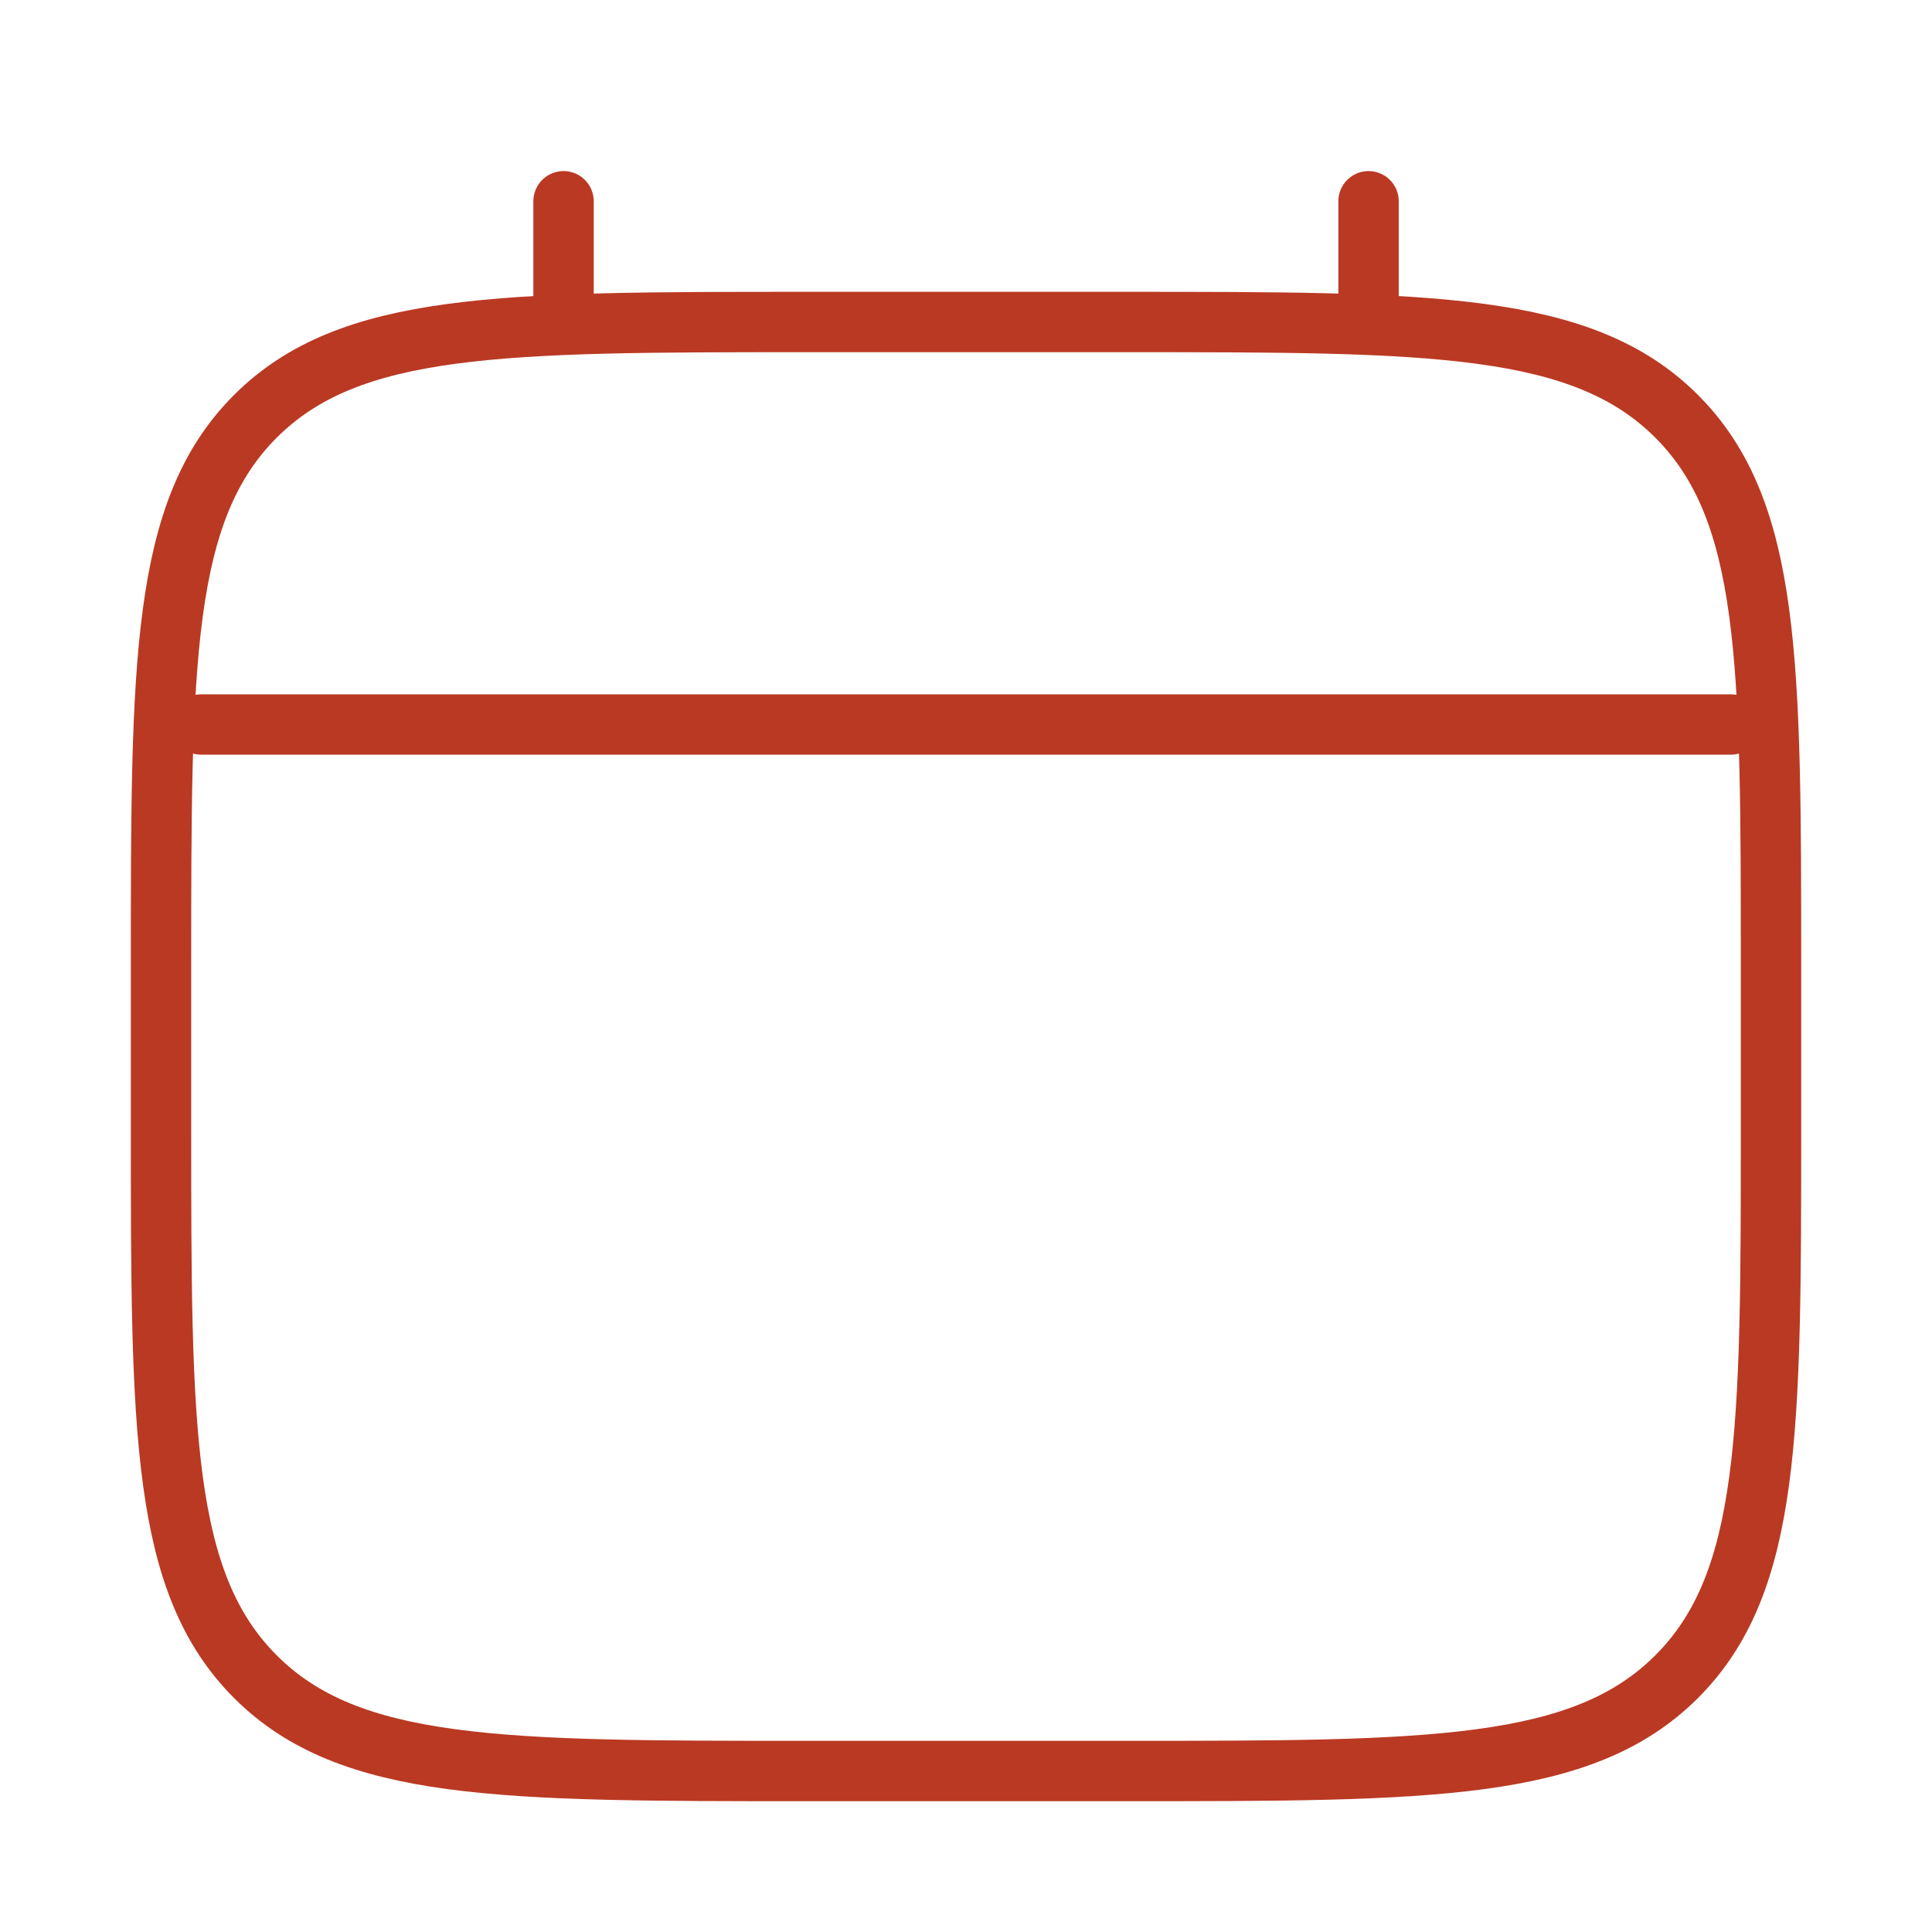
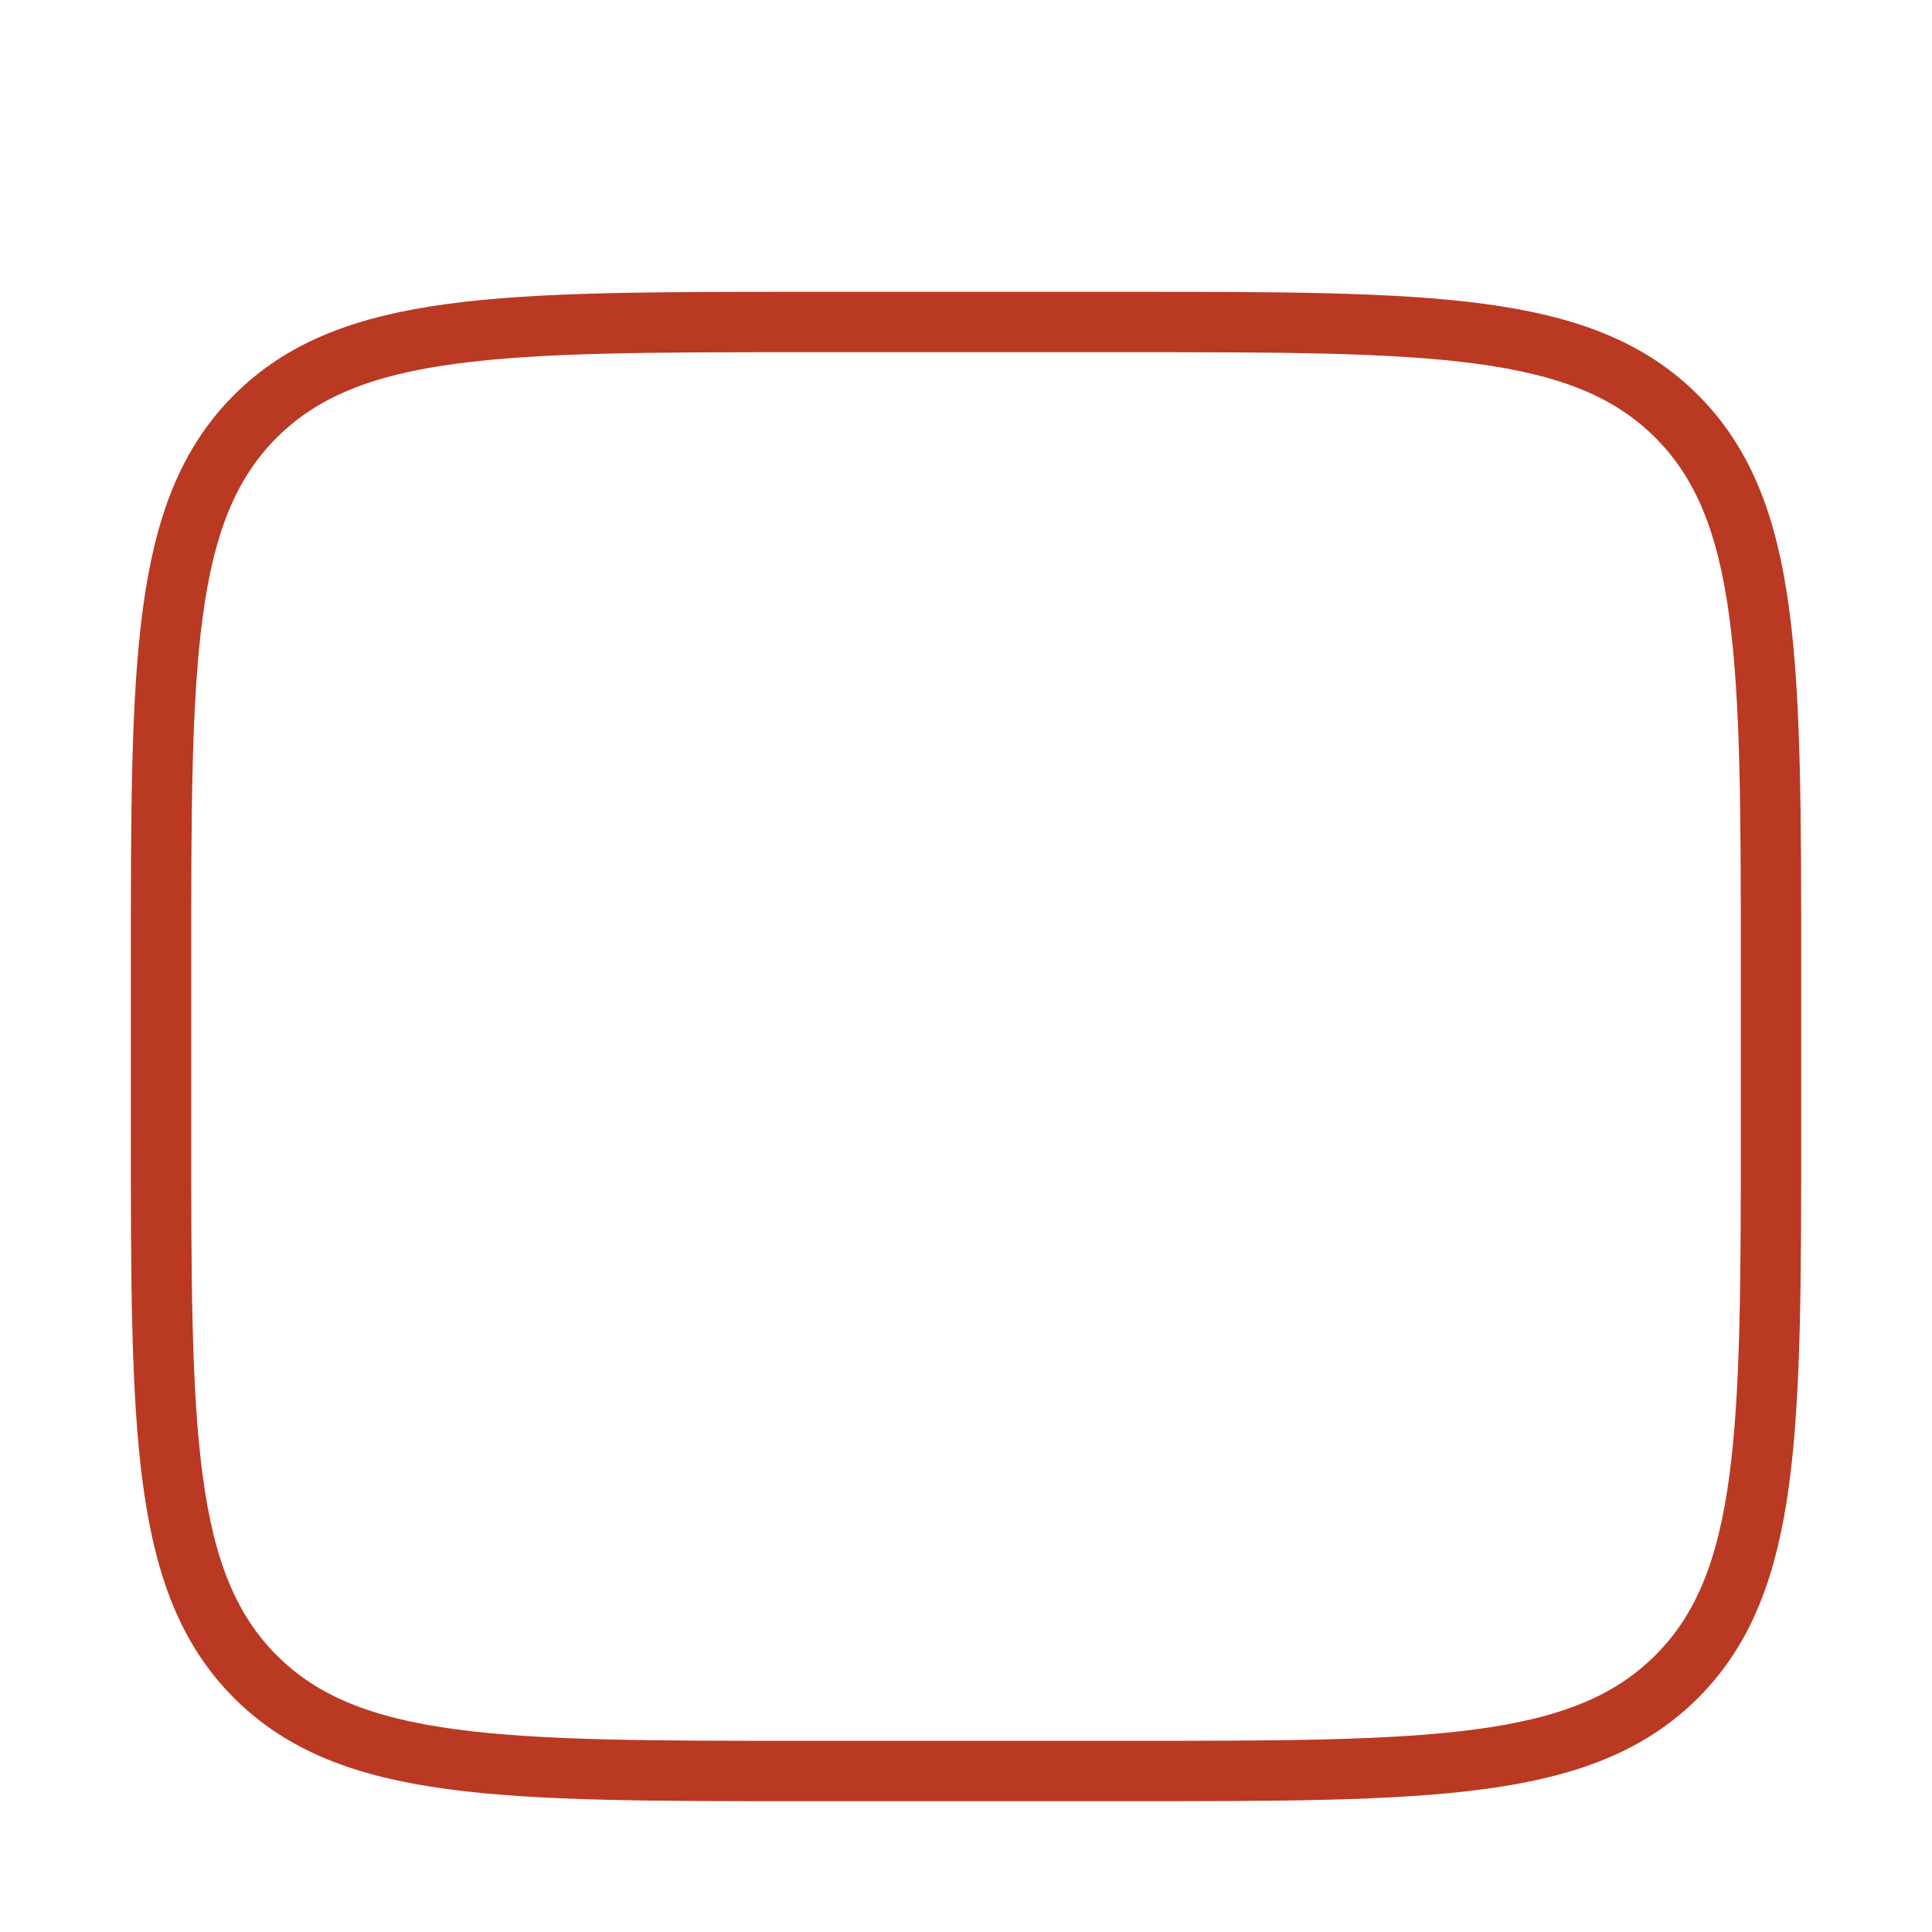
<svg xmlns="http://www.w3.org/2000/svg" fill="none" viewBox="0 0 64 64" height="64" width="64">
  <path stroke-width="2" stroke="#BA3923" d="M5.334 32C5.334 21.944 5.334 16.915 8.459 13.792C11.585 10.669 16.611 10.667 26.667 10.667H37.334C47.39 10.667 52.419 10.667 55.542 13.792C58.665 16.917 58.667 21.944 58.667 32V37.333C58.667 47.389 58.667 52.419 55.542 55.541C52.417 58.664 47.39 58.667 37.334 58.667H26.667C16.611 58.667 11.582 58.667 8.459 55.541C5.337 52.416 5.334 47.389 5.334 37.333V32Z" />
-   <path stroke-linecap="round" stroke-width="2" stroke="#BA3923" d="M18.668 10.667V6.667M45.335 10.667V6.667M6.668 24H57.335" />
</svg>